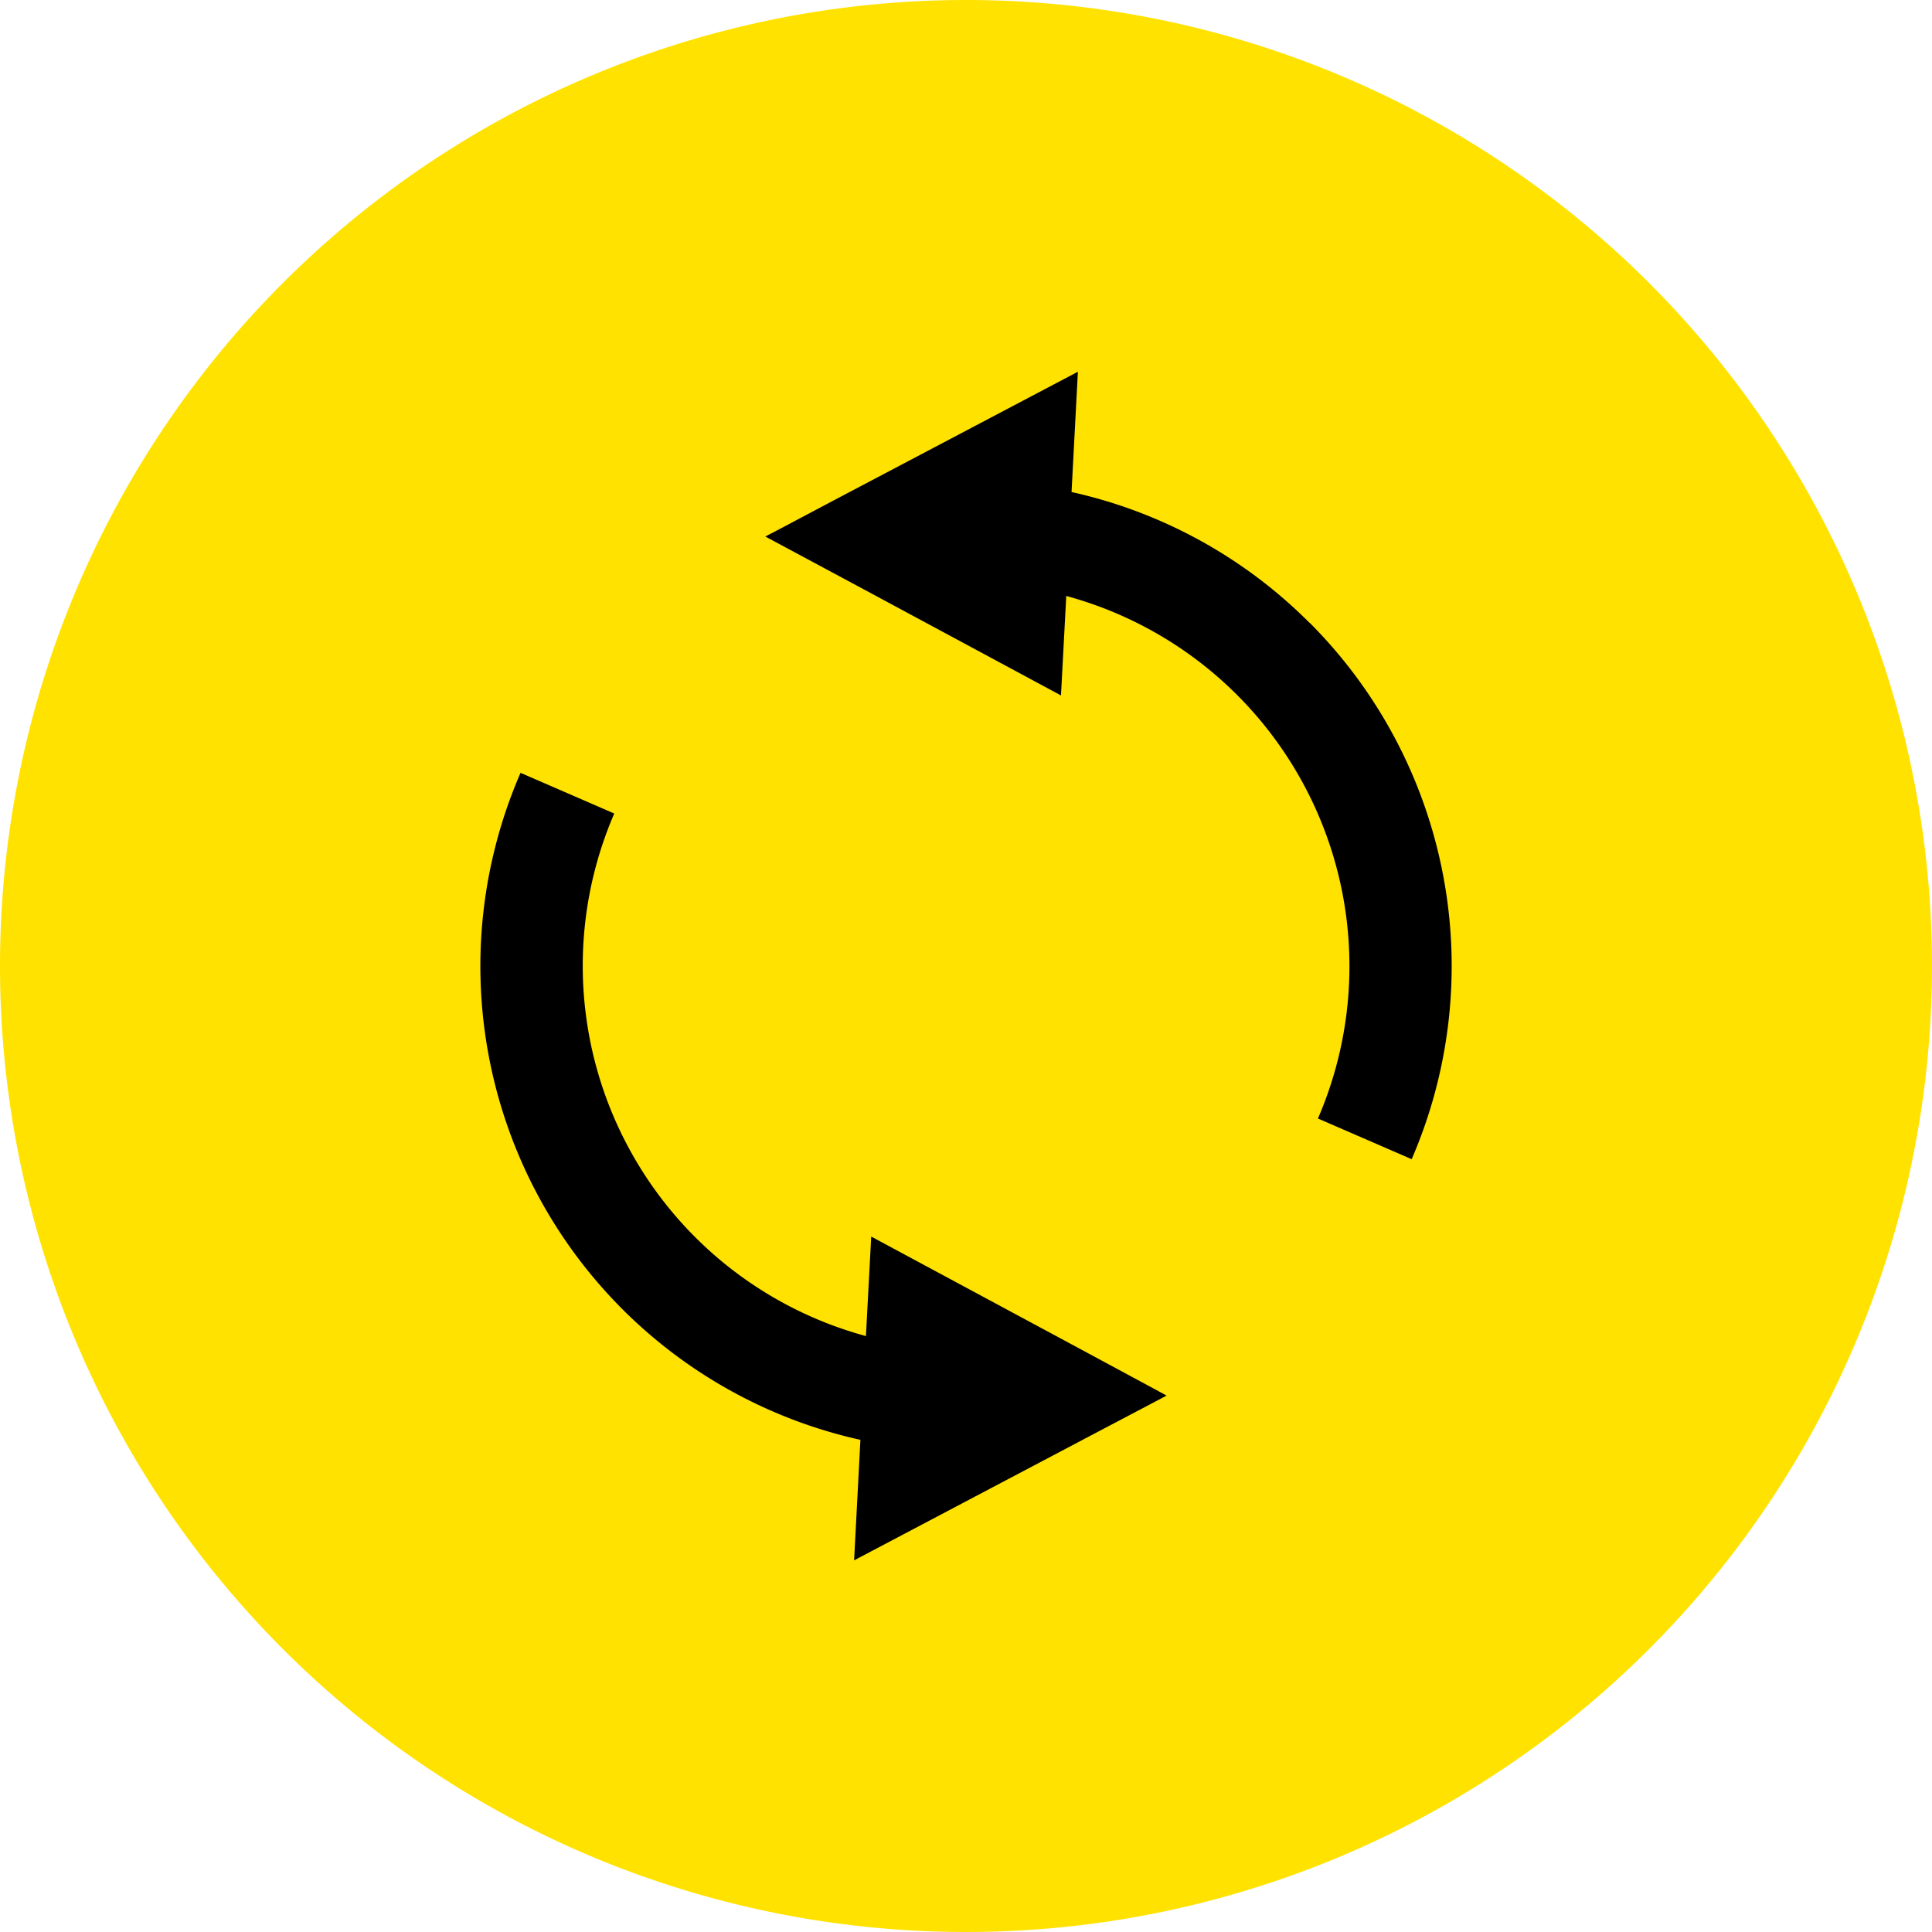
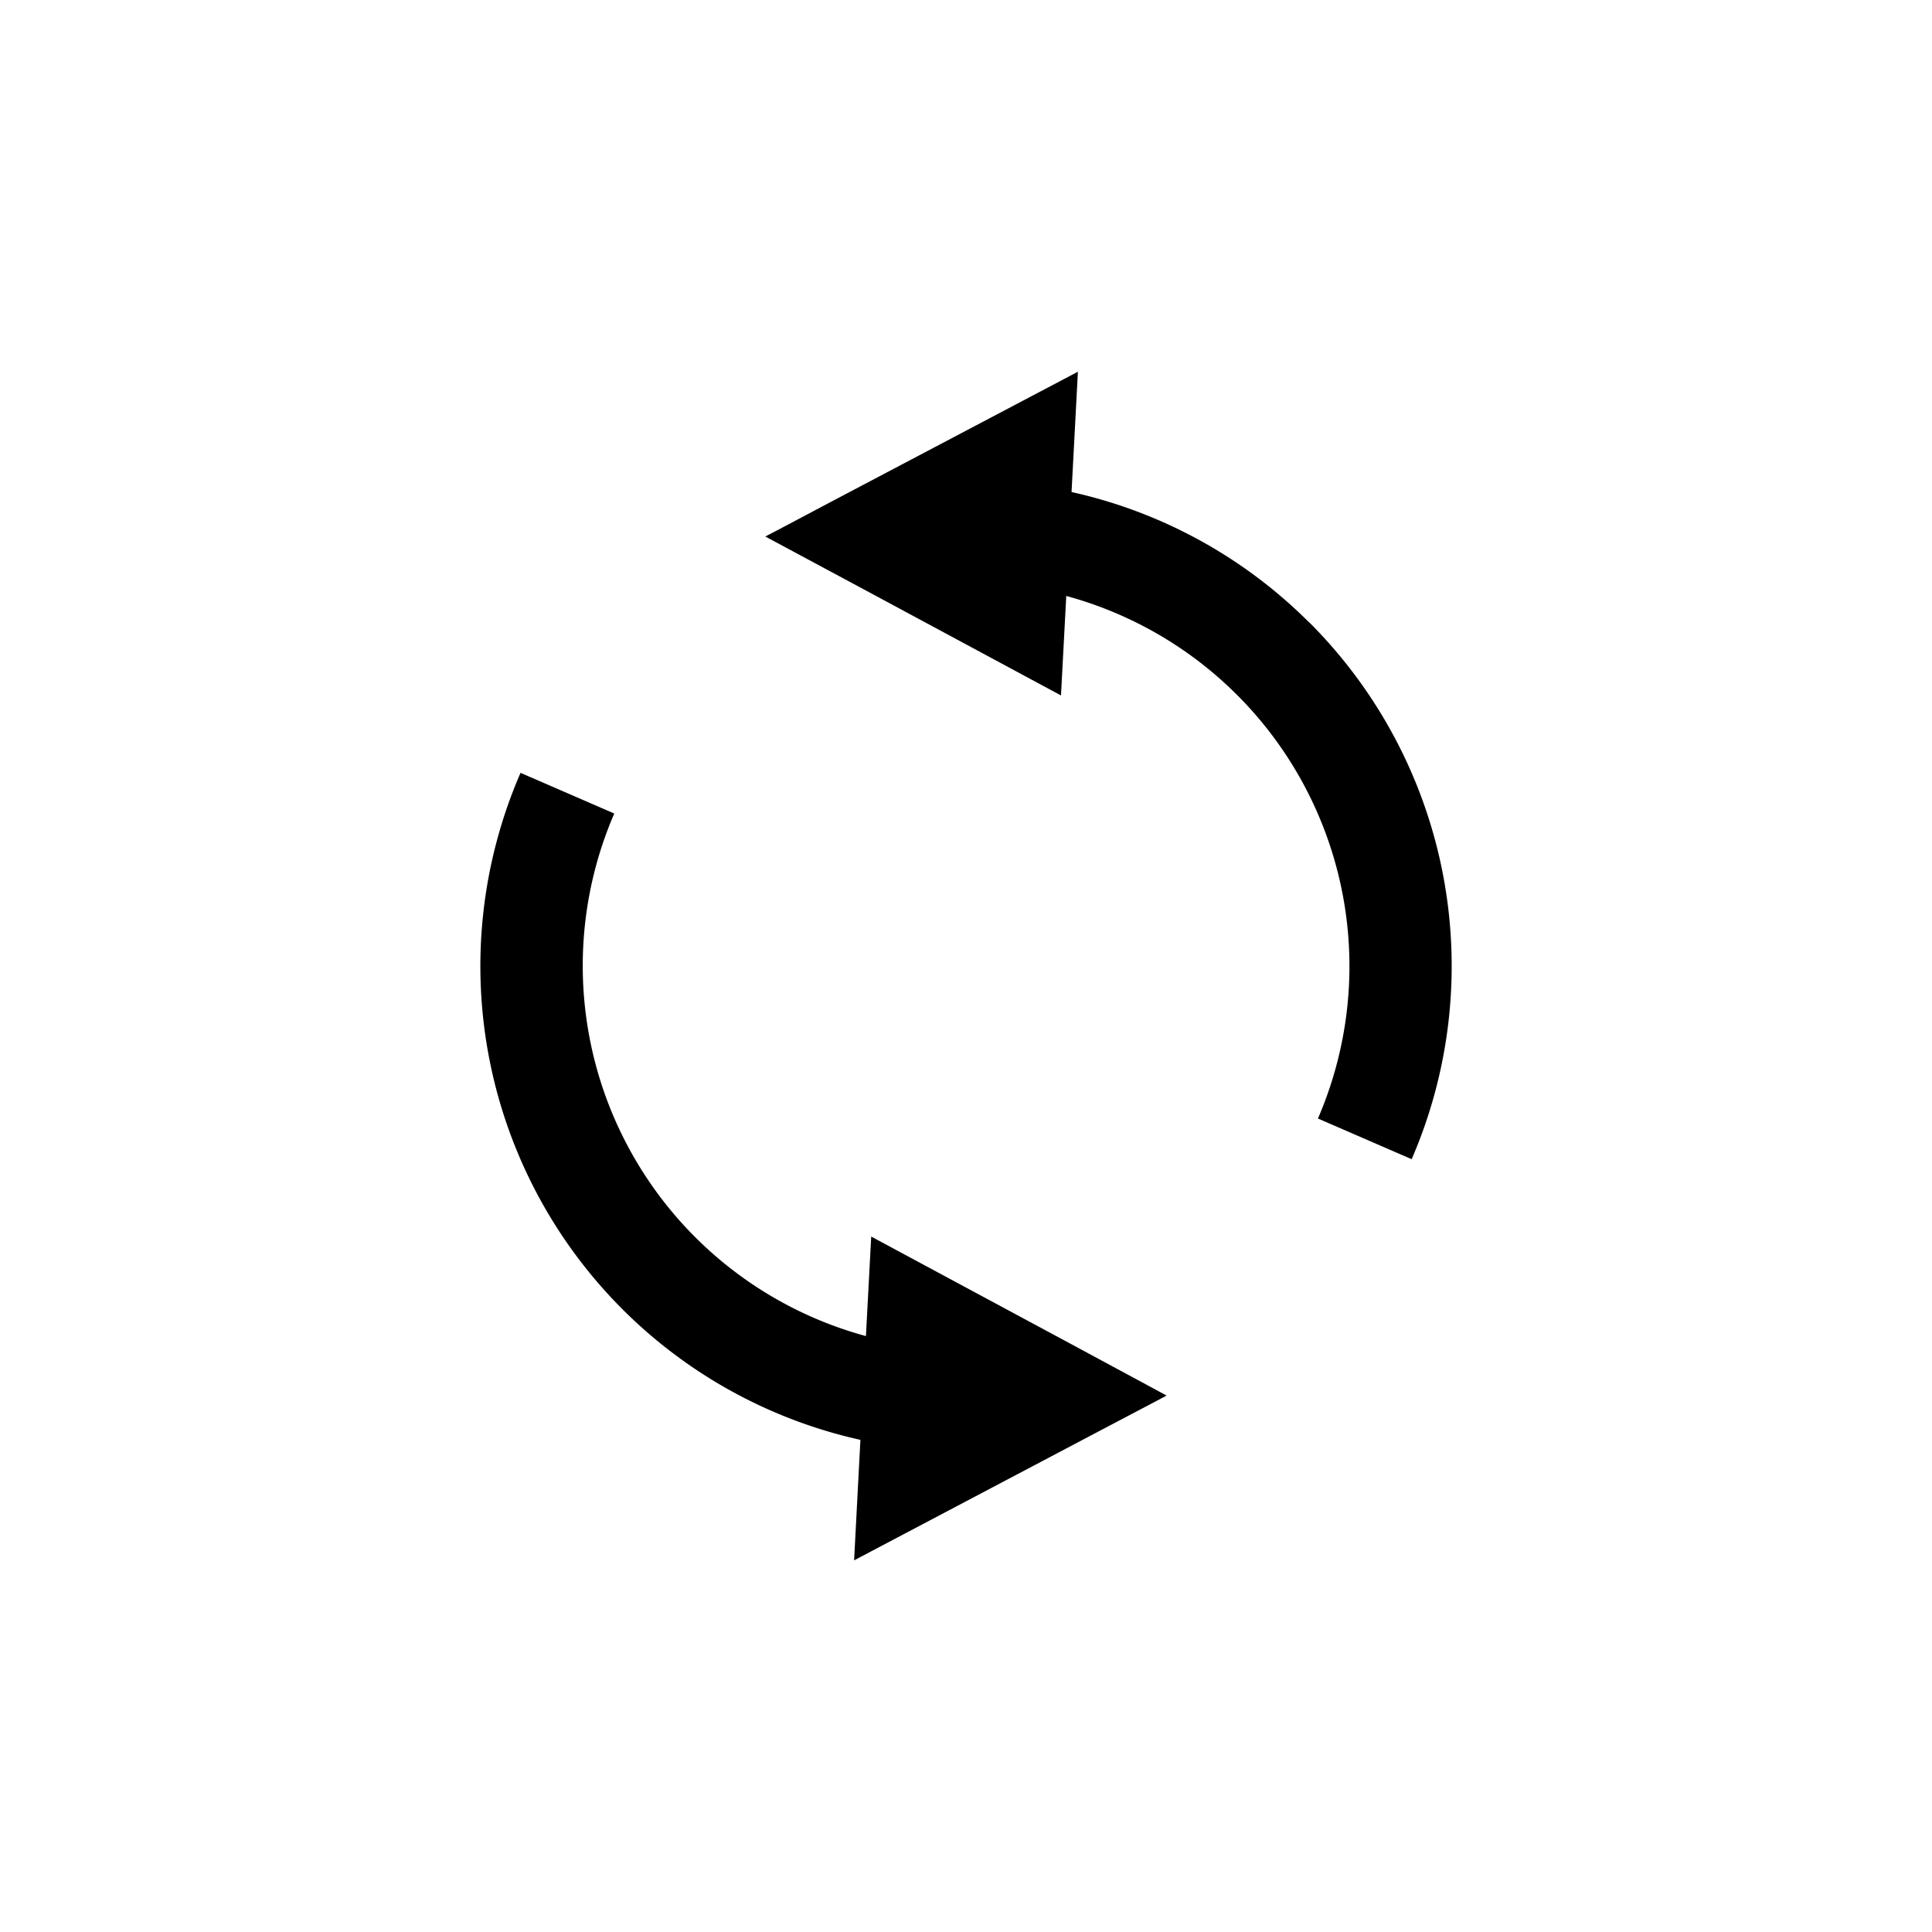
<svg xmlns="http://www.w3.org/2000/svg" width="49" height="49" viewBox="0 0 49 49">
  <defs>
    <clipPath id="clip-path">
      <rect id="長方形_8102" data-name="長方形 8102" width="49" height="49" fill="none" />
    </clipPath>
  </defs>
  <g id="グループ_38480" data-name="グループ 38480" transform="translate(-757 -3195.564)">
    <g id="グループ_38455" data-name="グループ 38455" transform="translate(757 3195.564)">
      <g id="グループ_38077" data-name="グループ 38077" clip-path="url(#clip-path)">
-         <path id="パス_27610" data-name="パス 27610" d="M24.5,0A24.5,24.5,0,1,1,0,24.5,24.5,24.5,0,0,1,24.5,0" fill="#ffe200" />
-       </g>
+         </g>
    </g>
    <g id="リロードアイコン" transform="translate(722.322 3204.992)">
      <path id="パス_28237" data-name="パス 28237" d="M183.372,6.365a12.276,12.276,0,0,0-6.033-3.314L177.5,0,171.48,3.172l-1.608.851-.3.156.475.255L172.3,5.643l4.771,2.567.134-2.523a9.731,9.731,0,0,1,6.383,13.253l2.377,1.032a12.326,12.326,0,0,0-2.589-13.608Z" transform="translate(-115.484)" />
      <path id="パス_28238" data-name="パス 28238" d="M61.549,187.106l-4.775-2.568-.134,2.524a9.731,9.731,0,0,1-6.383-13.253l-2.377-1.032A12.307,12.307,0,0,0,56.5,189.694l-.16,3.056,6.015-3.172,1.617-.851.294-.156-.471-.255Z" transform="translate(0 -162.604)" />
    </g>
  </g>
</svg>